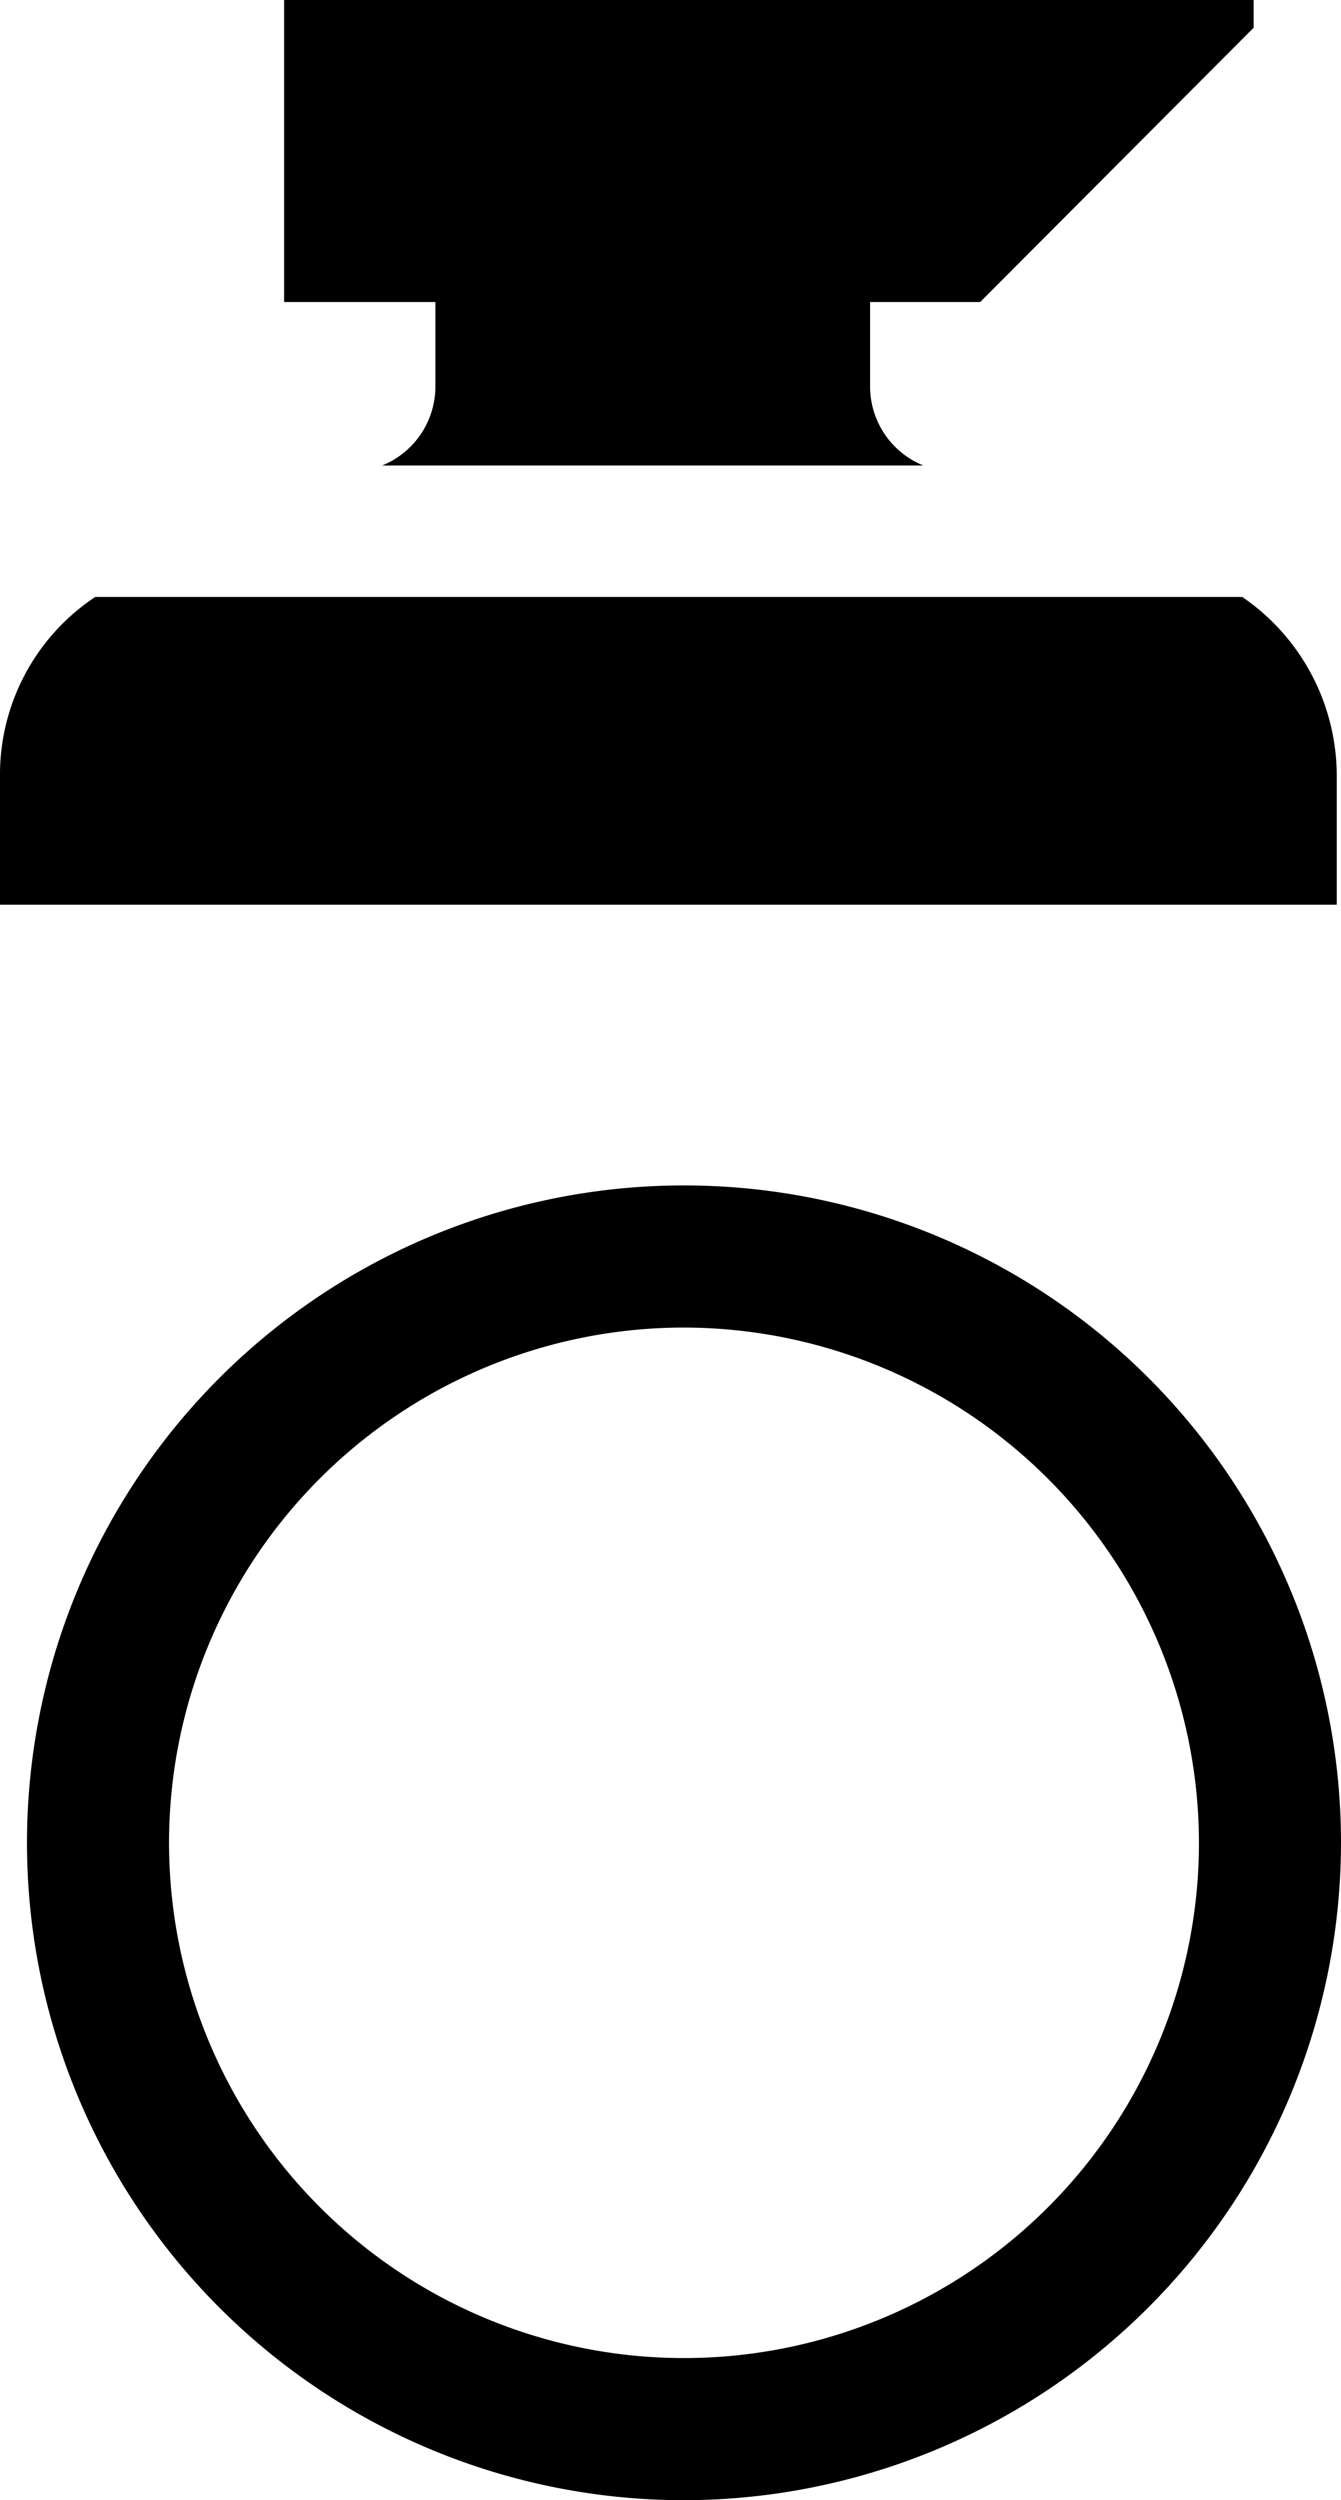
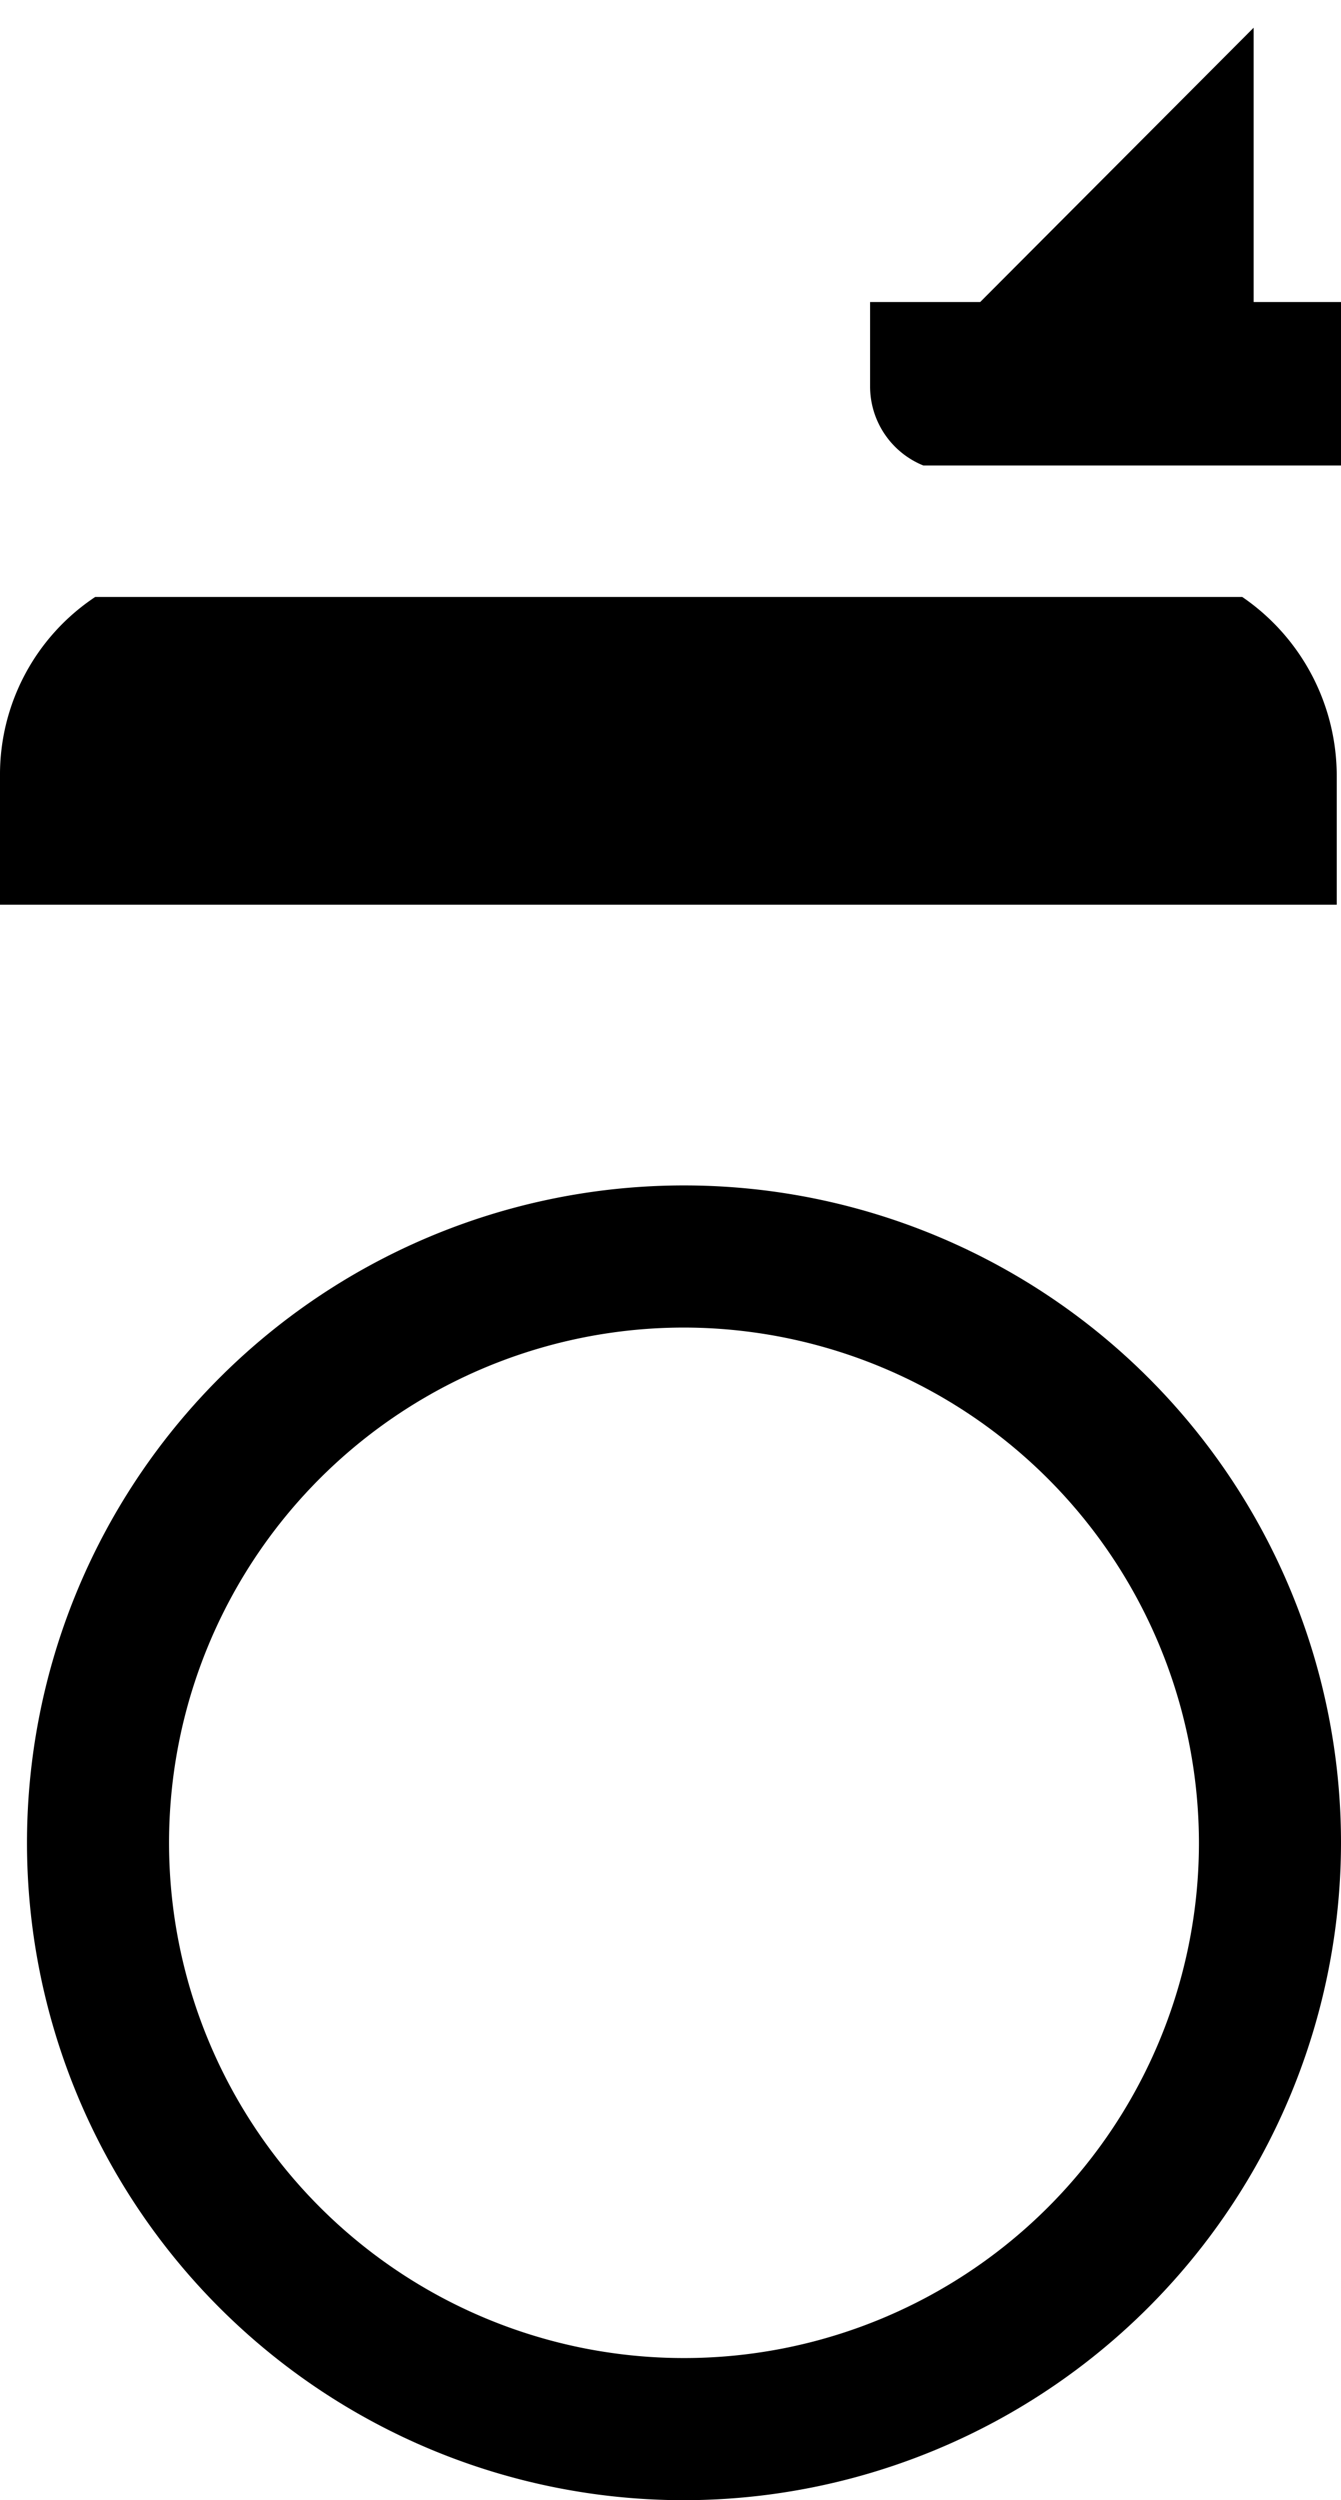
<svg xmlns="http://www.w3.org/2000/svg" viewBox="0 0 18.88 35.18">
  <g data-name="Layer 2">
-     <path d="M5.38 6.55H13a1.2 1.2 0 0 1-.75-1.11V4.25h1.55L17.65.39V0H4v4.25h2.13v1.19a1.2 1.2 0 0 1-.75 1.11M17.49 8.4H1.34A3 3 0 0 0 0 10.92v1.81h18.82v-1.81a3.05 3.05 0 0 0-1.33-2.52M9.63 35.18a9.25 9.25 0 1 1 9.25-9.25 9.26 9.26 0 0 1-9.25 9.25m0-16.5a7.25 7.25 0 1 0 7.25 7.25 7.26 7.26 0 0 0-7.25-7.25" data-name="Layer 1" />
+     <path d="M5.38 6.55H13a1.2 1.2 0 0 1-.75-1.11V4.25h1.55L17.65.39V0v4.25h2.13v1.19a1.2 1.2 0 0 1-.75 1.11M17.49 8.4H1.34A3 3 0 0 0 0 10.92v1.81h18.82v-1.81a3.05 3.05 0 0 0-1.33-2.52M9.63 35.18a9.25 9.25 0 1 1 9.25-9.25 9.26 9.26 0 0 1-9.25 9.25m0-16.5a7.25 7.25 0 1 0 7.25 7.25 7.26 7.26 0 0 0-7.25-7.25" data-name="Layer 1" />
  </g>
</svg>